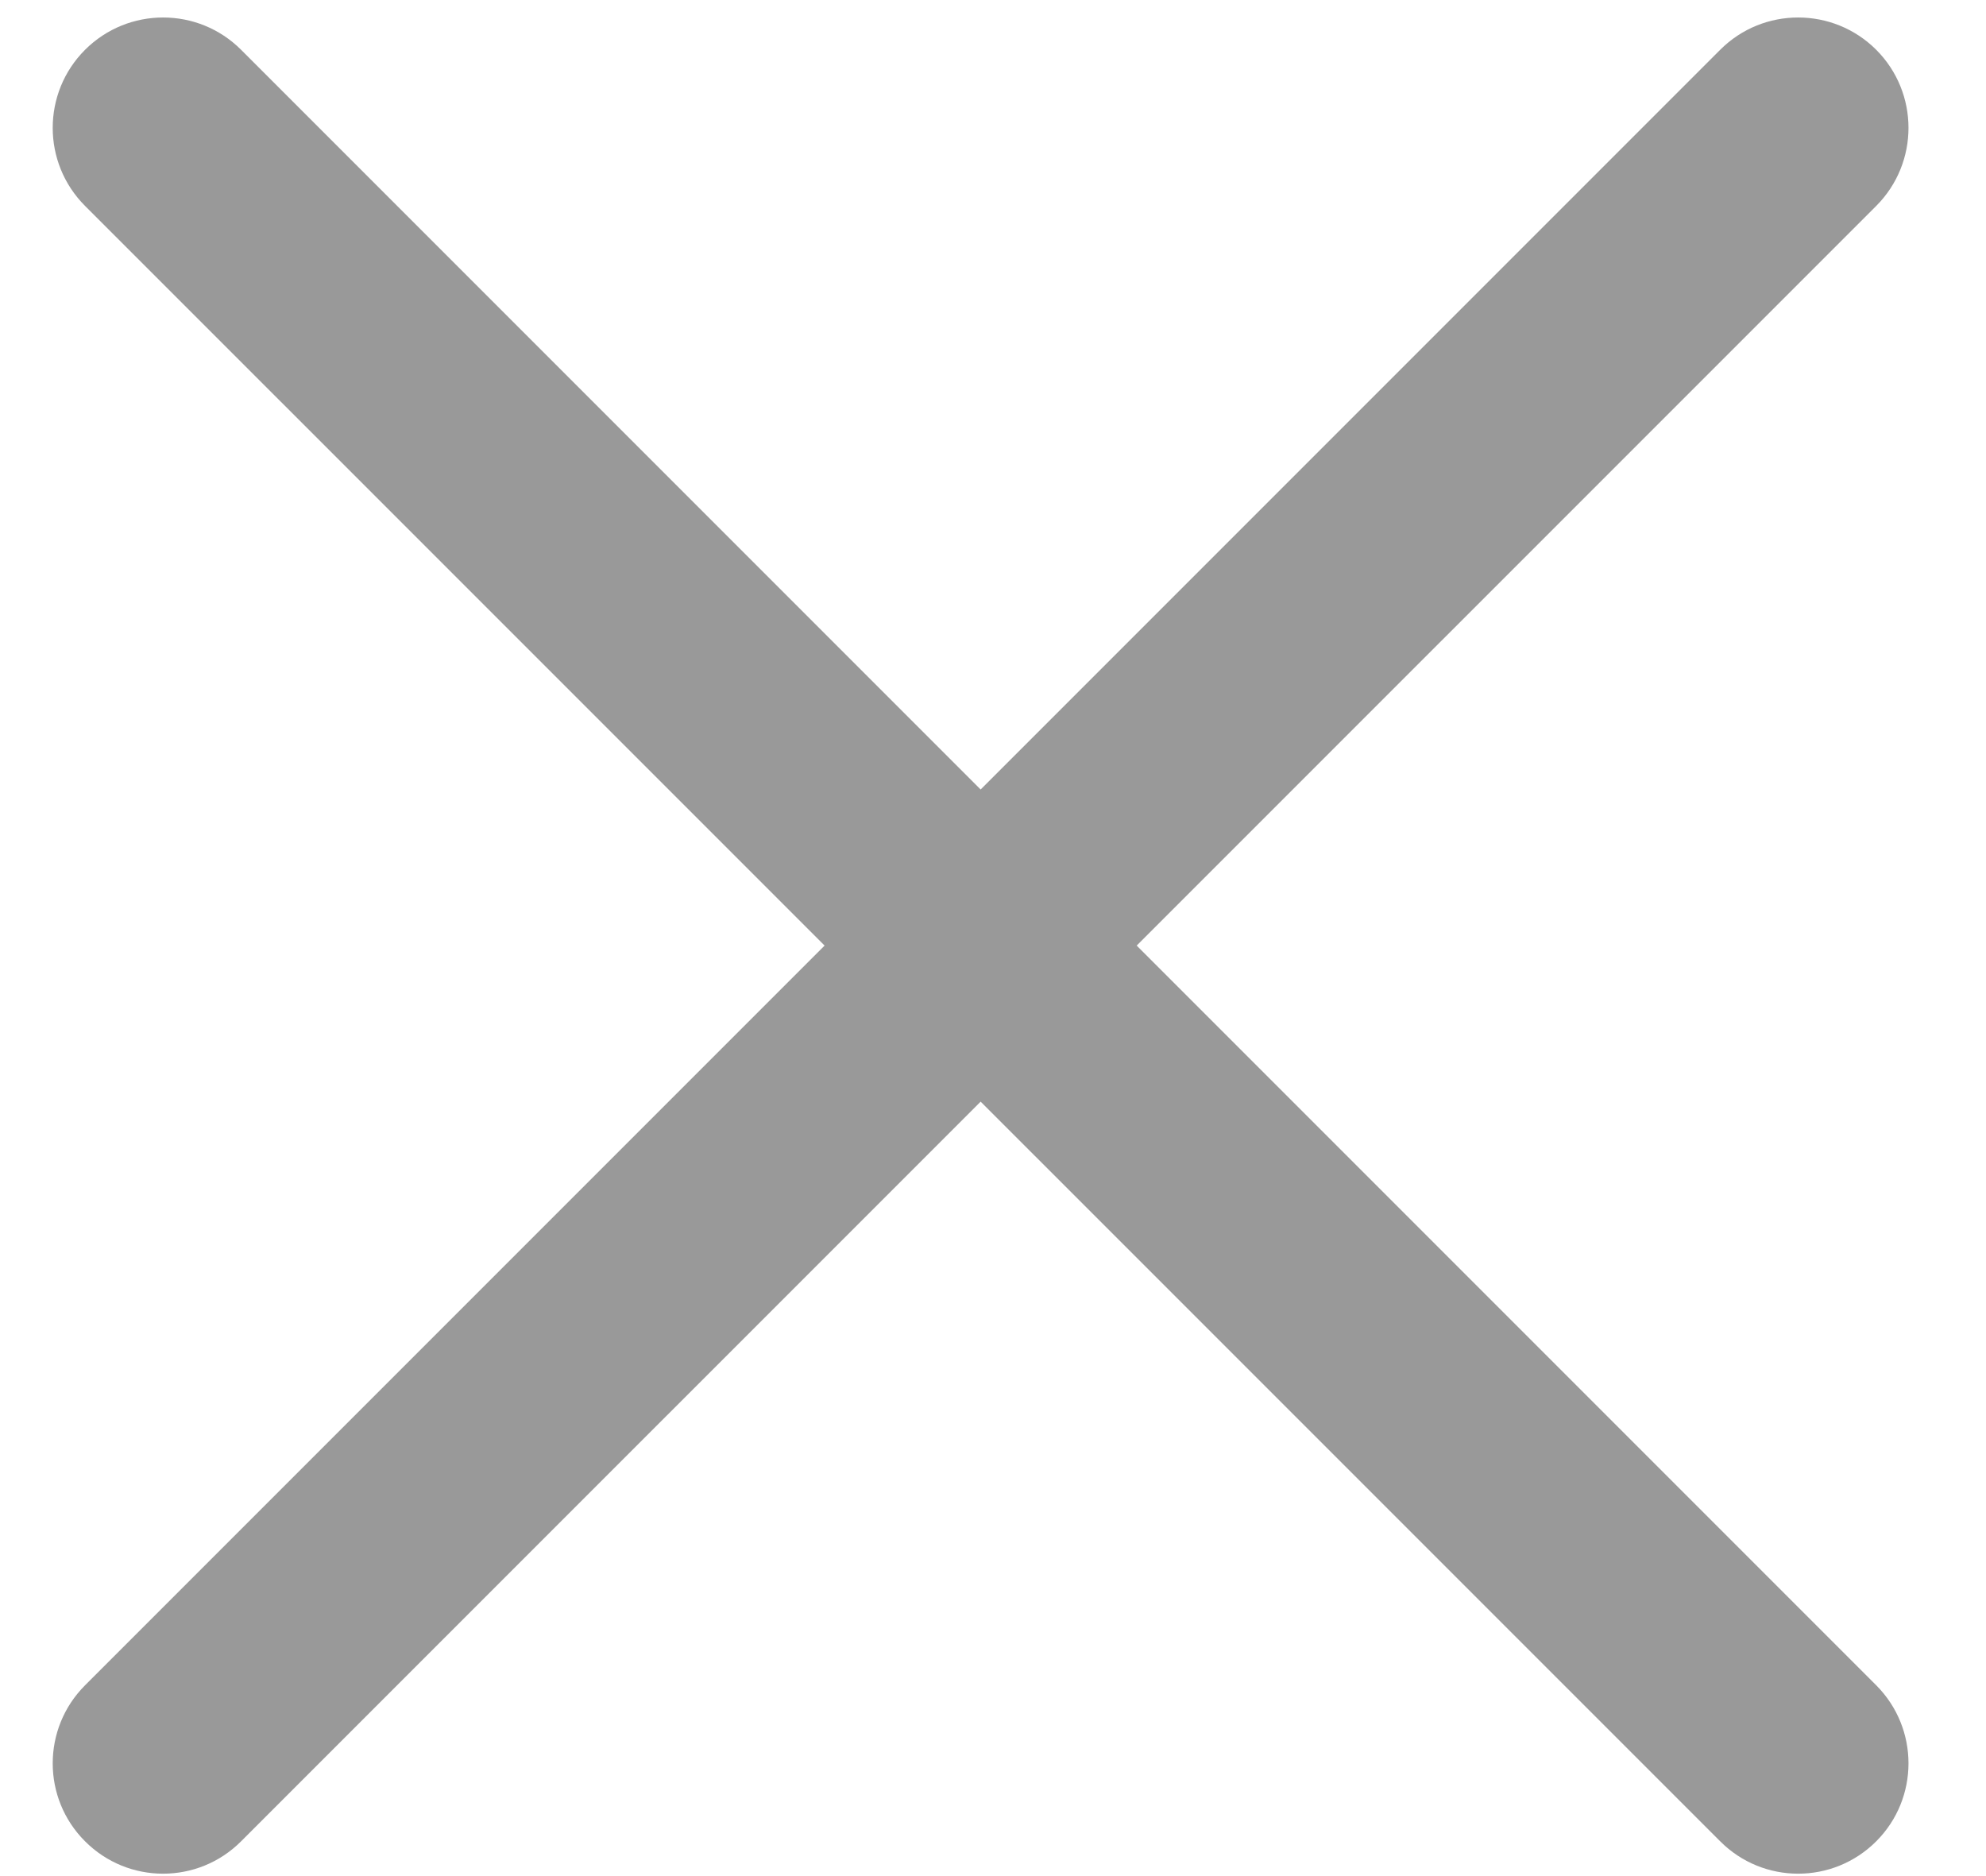
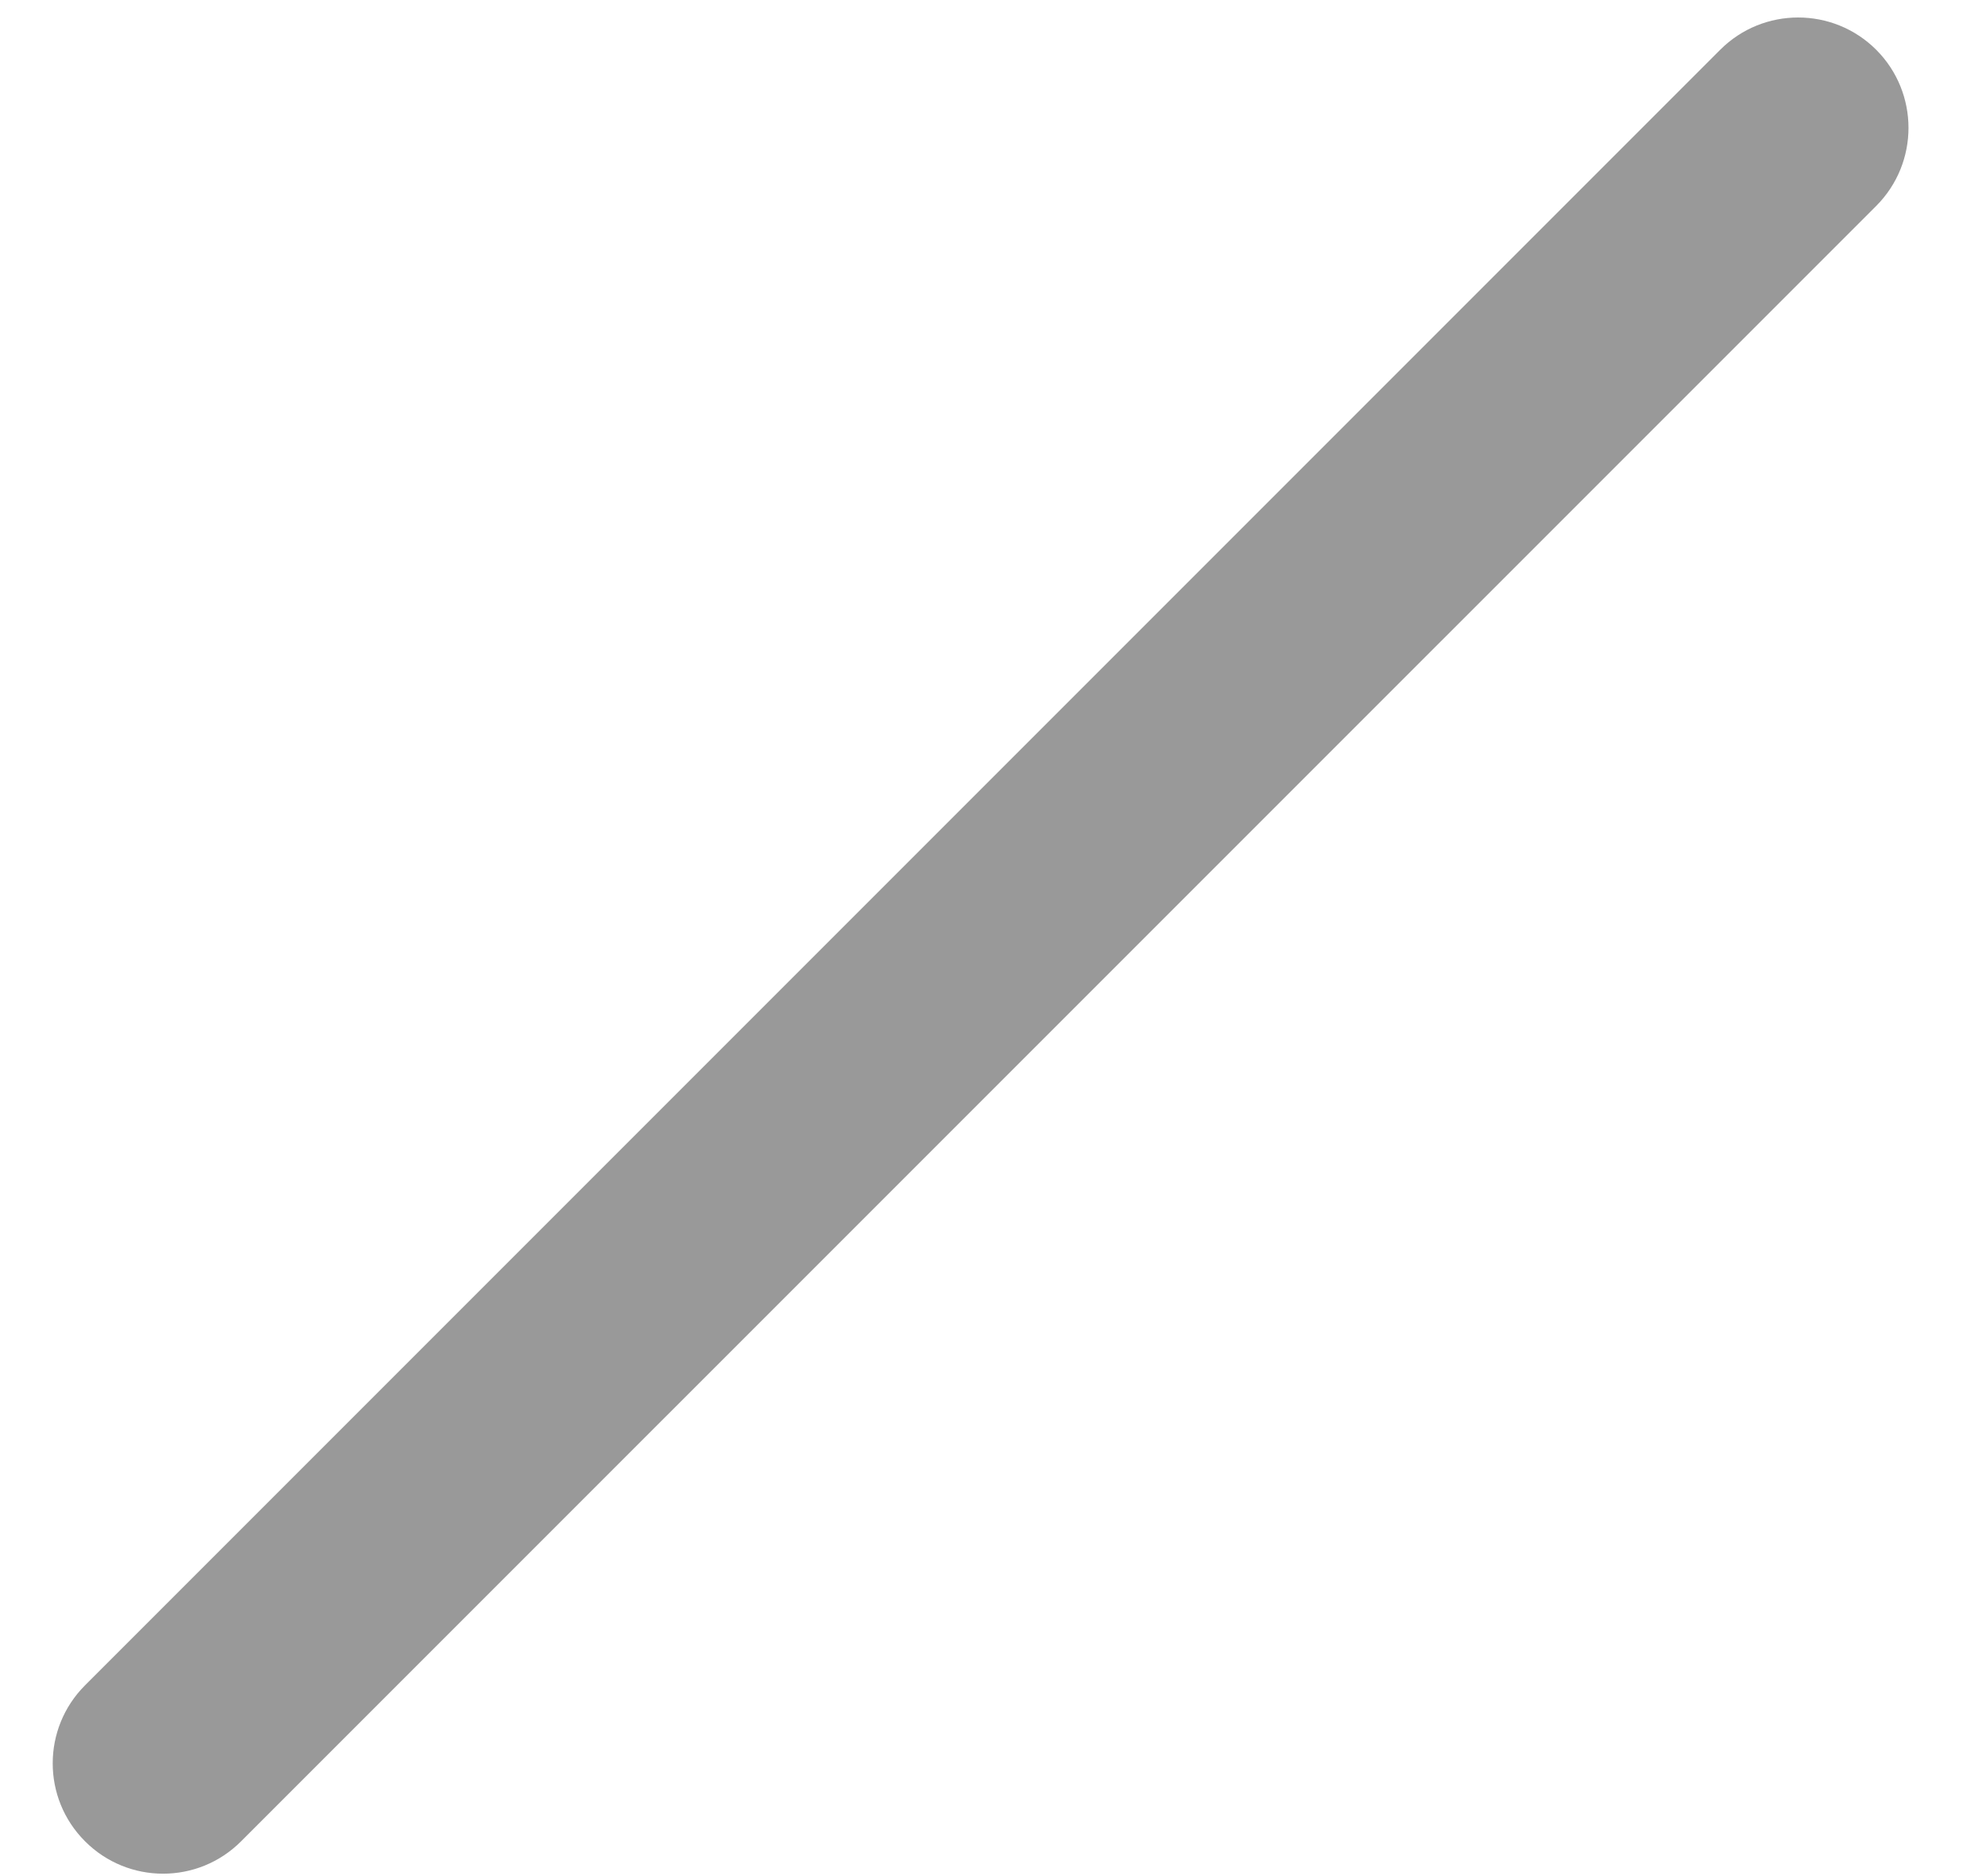
<svg xmlns="http://www.w3.org/2000/svg" width="18" height="17" viewBox="0 0 18 17" fill="none">
  <path d="M15.591 0.451C15.981 0.061 16.614 0.061 17.005 0.451C17.395 0.842 17.395 1.475 17.005 1.866L2.185 16.685C1.795 17.076 1.161 17.076 0.771 16.685C0.38 16.295 0.38 15.662 0.771 15.271L15.591 0.451Z" fill="#999999" />
-   <path d="M2.185 0.451C1.795 0.061 1.162 0.061 0.771 0.451C0.38 0.842 0.38 1.475 0.771 1.866L15.591 16.685C15.981 17.076 16.614 17.076 17.005 16.685C17.395 16.295 17.395 15.662 17.005 15.271L2.185 0.451Z" fill="#999999" />
</svg>